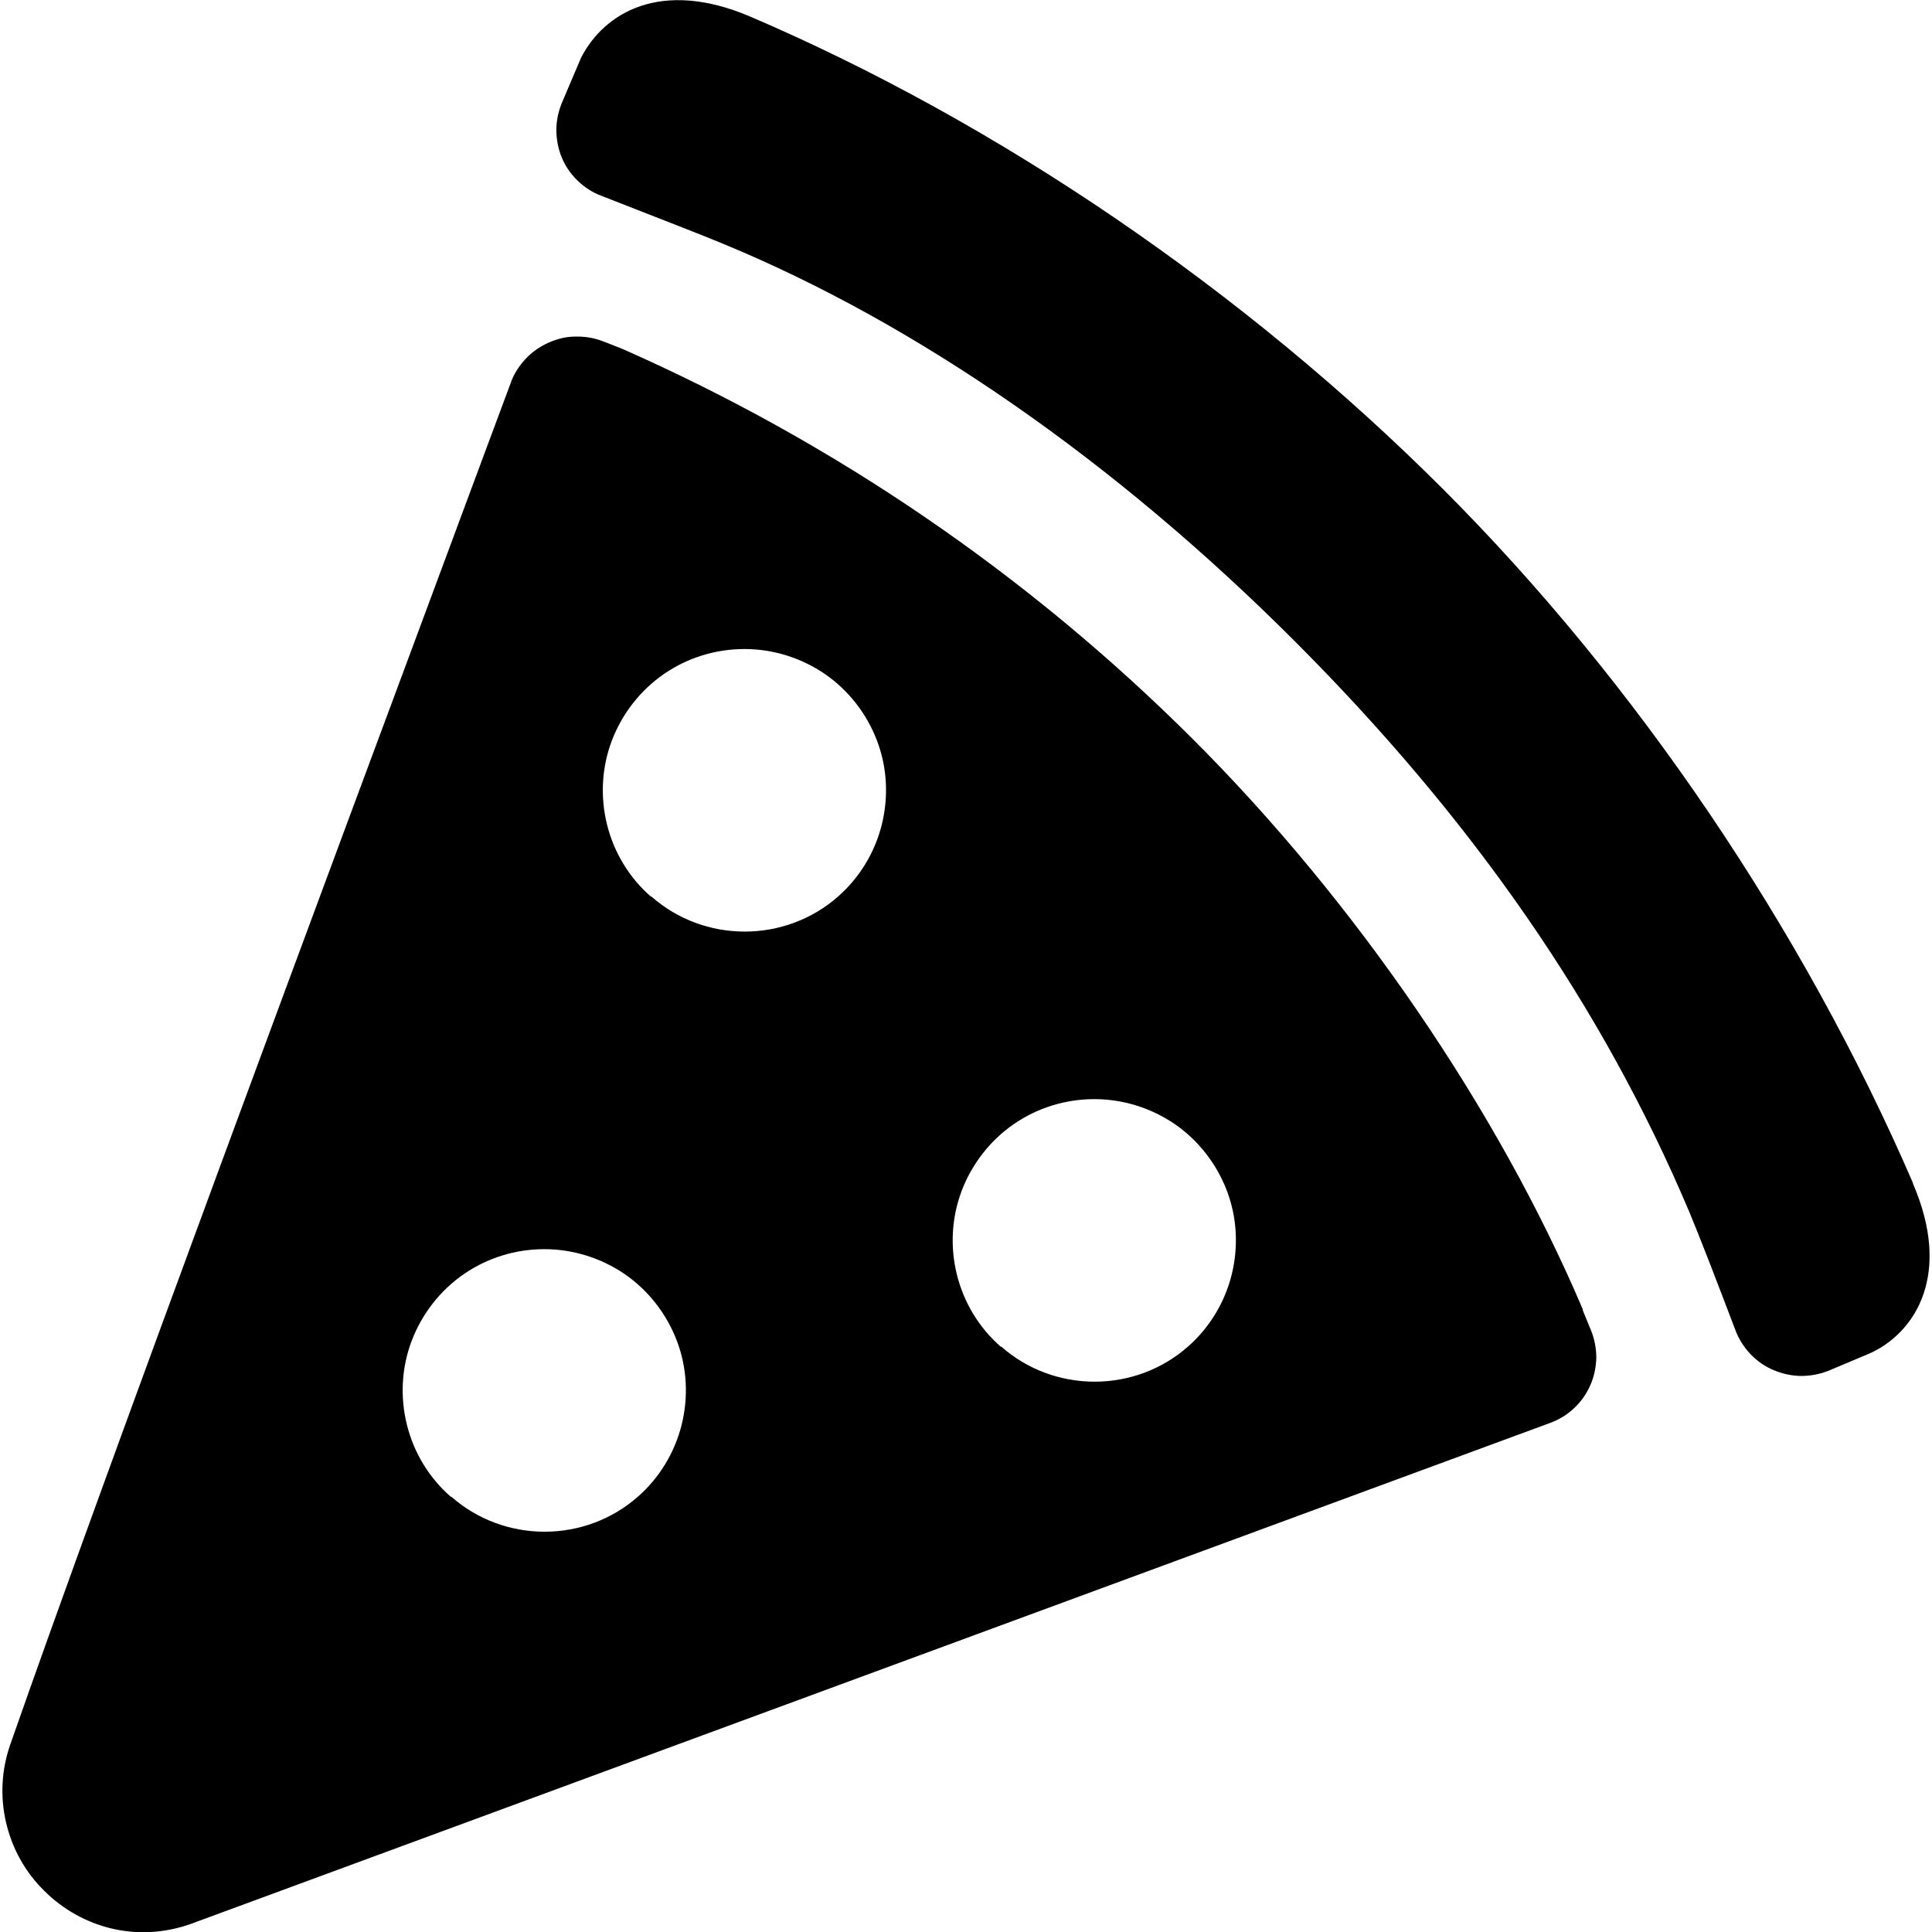
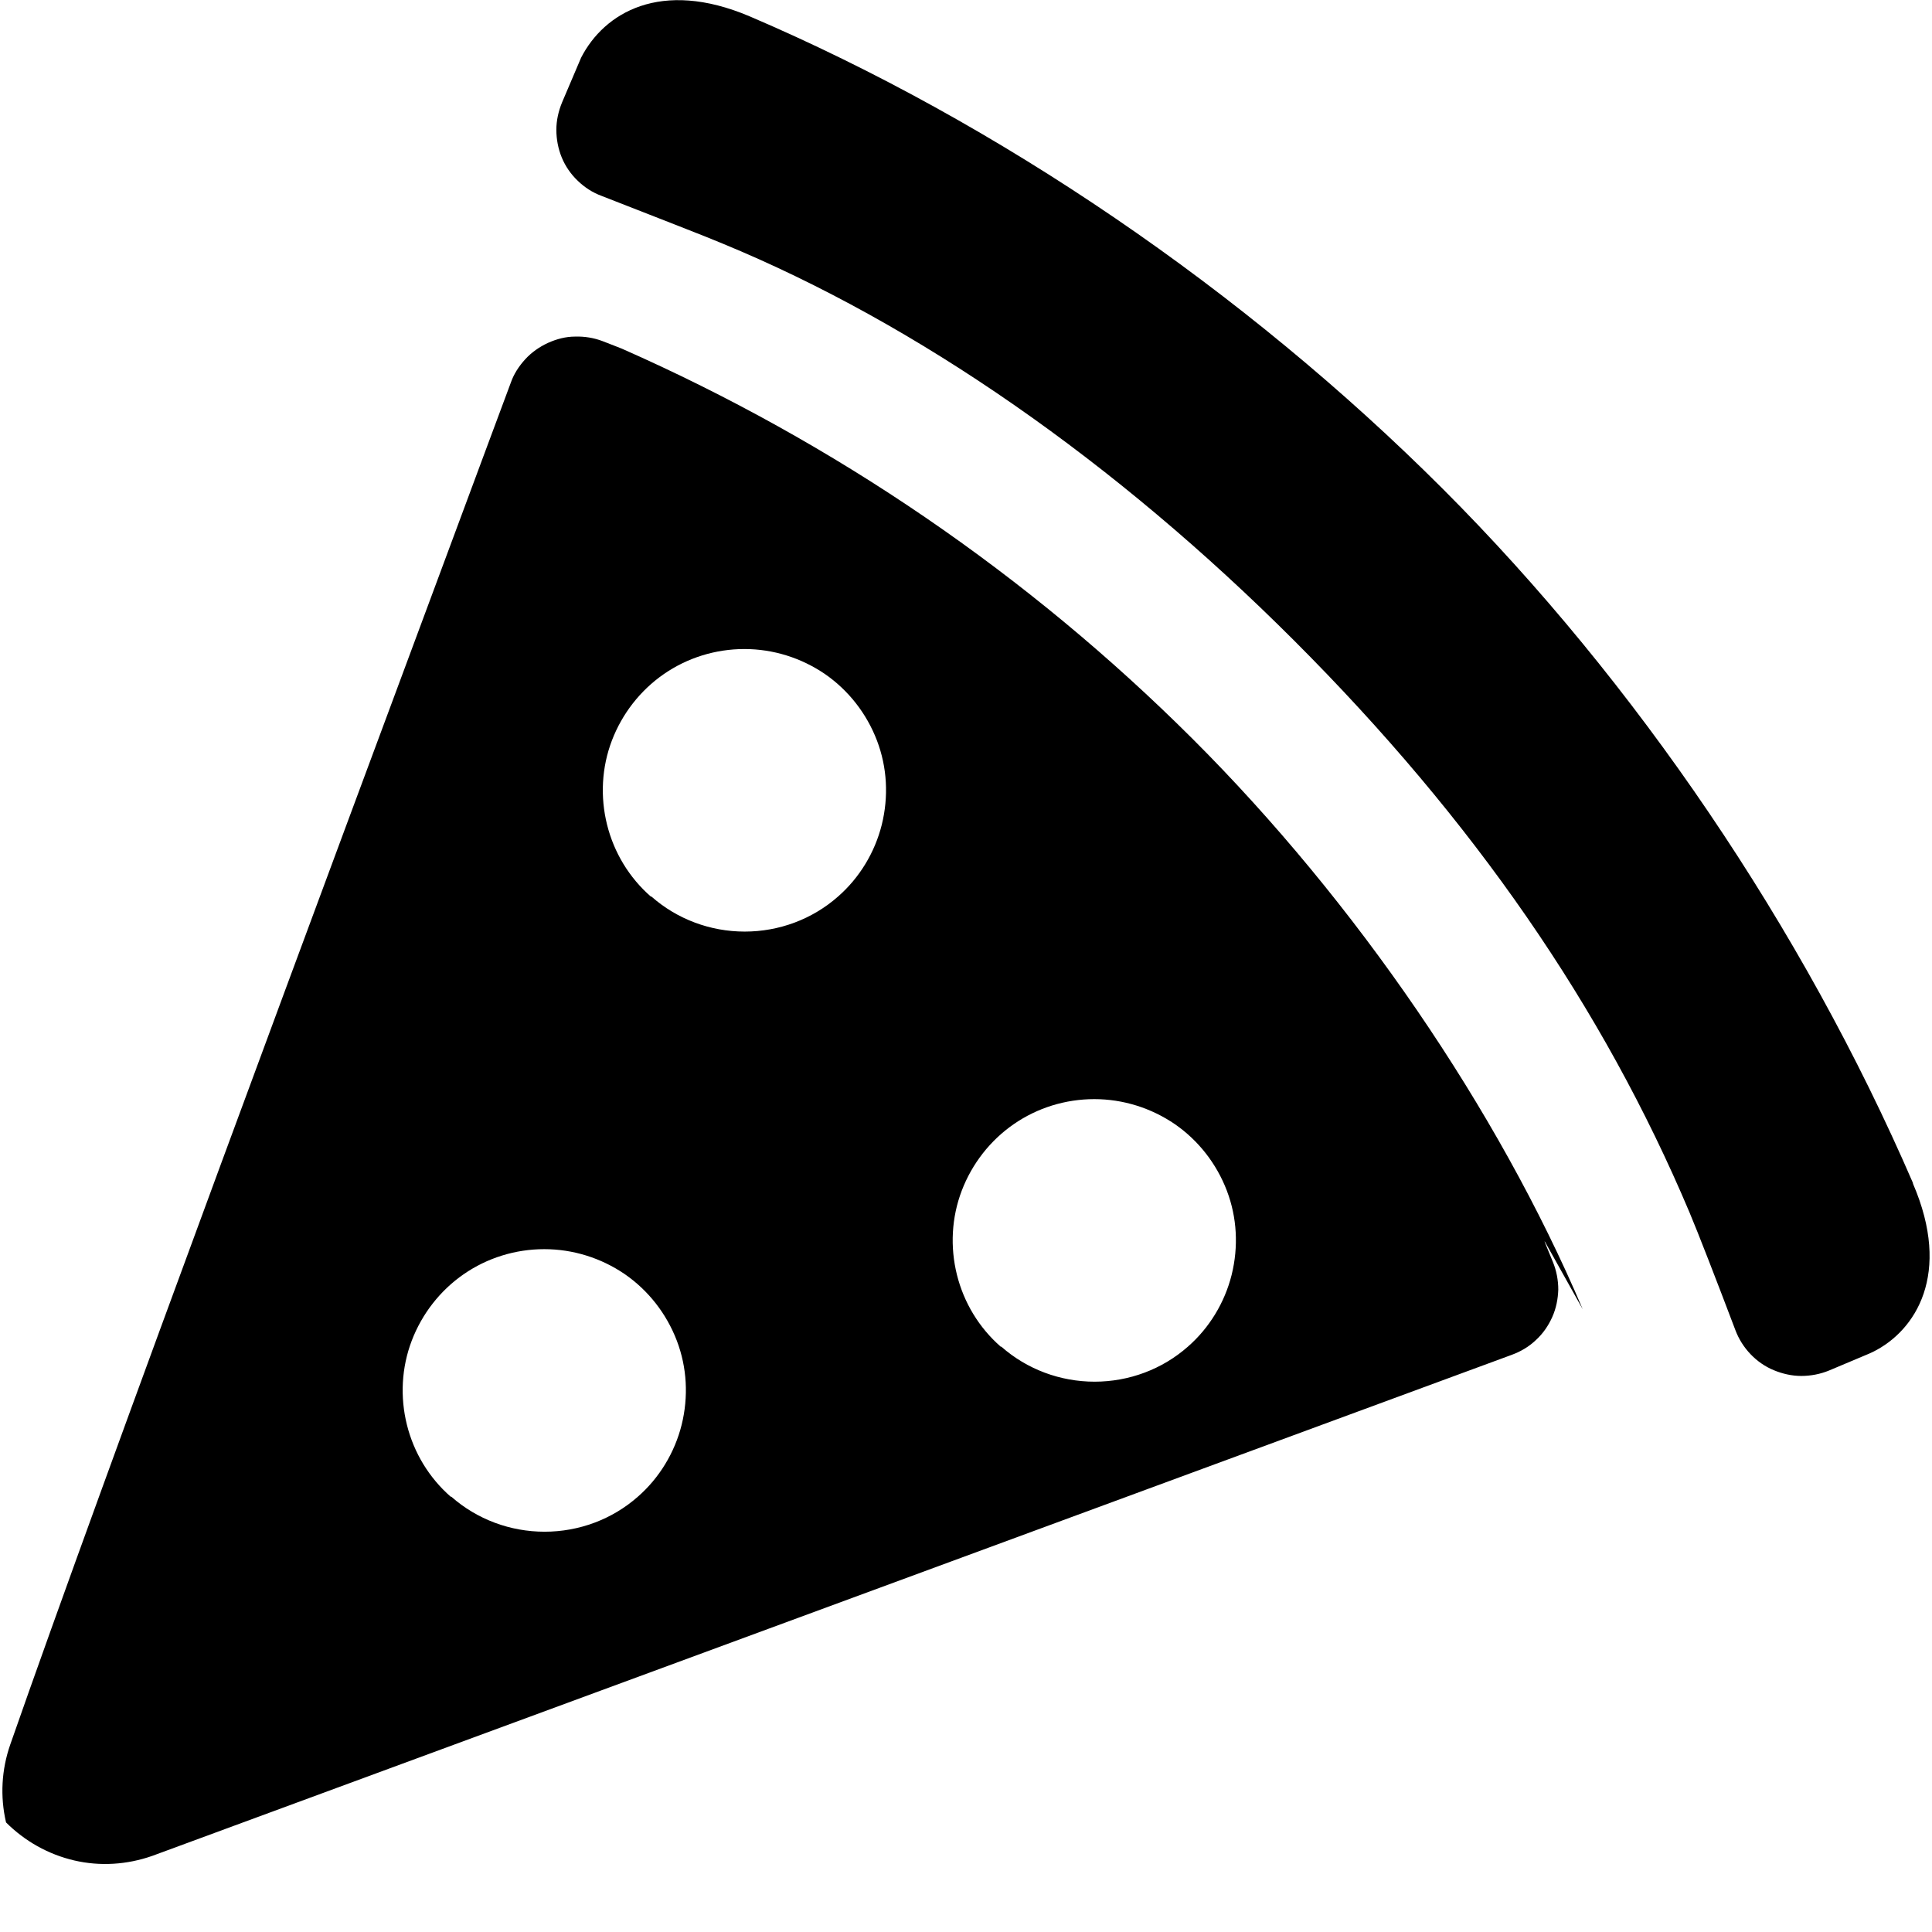
<svg xmlns="http://www.w3.org/2000/svg" id="Layer_1" data-name="Layer 1" viewBox="0 0 64 64">
  <defs>
    <style>
      .cls-1 {
        stroke-width: 0px;
      }
    </style>
  </defs>
-   <path class="cls-1" d="m63.37,39.19c-3.65-8.44-9.18-16.6-15.57-22.99-6.58-6.58-14.74-12.14-22.97-15.66-2.95-1.25-4.82-.11-5.58,1.37l-.63,1.48c-.12.29-.19.6-.19.91,0,.31.06.63.18.92.12.29.3.55.53.77.23.22.49.39.79.5,1.61.63,3.57,1.39,4.01,1.58,6.45,2.66,13,7.22,18.93,13.15,5.95,5.95,10.23,12.15,13.1,18.95.27.64.88,2.21,1.52,3.9.11.29.28.56.5.79.22.23.48.41.77.53.29.12.6.19.91.19s.63-.06.92-.18l1.33-.56.13-.06c1.41-.7,2.61-2.58,1.32-5.57h0Zm-10.94,4.18c-2.81-6.61-7.52-13.5-12.92-18.89-5.45-5.44-11.86-9.82-18.91-12.93-.08-.03-.3-.12-.64-.25-.29-.11-.6-.16-.91-.15-.31,0-.61.08-.9.21-.28.13-.54.31-.75.54-.21.23-.38.49-.48.78-.49,1.32-1.16,3.11-1.9,5.11C10.98,28.66,3.45,48.88.34,57.79c-.29.83-.34,1.72-.14,2.58s.63,1.64,1.26,2.26c.62.62,1.4,1.06,2.26,1.26.86.2,1.75.14,2.58-.15l45.04-16.6c.3-.11.57-.27.8-.49.23-.21.41-.47.54-.76.13-.29.19-.6.2-.91,0-.31-.06-.63-.18-.92-.14-.33-.23-.57-.27-.66v-.02Zm-30.87-13.67c-.72-.63-1.22-1.46-1.45-2.38-.23-.92-.18-1.9.16-2.79.34-.89.94-1.66,1.72-2.2.78-.54,1.71-.83,2.67-.83.95,0,1.88.29,2.67.83.78.54,1.38,1.31,1.72,2.2s.39,1.86.16,2.79c-.23.92-.74,1.76-1.45,2.38-.85.75-1.95,1.16-3.09,1.16-1.14,0-2.24-.41-3.09-1.16h0Zm-6.63,19.88c-.72-.63-1.22-1.46-1.45-2.38s-.18-1.9.16-2.79c.34-.89.94-1.66,1.72-2.2.78-.54,1.71-.83,2.67-.83.95,0,1.88.29,2.67.83.78.54,1.38,1.31,1.72,2.2s.39,1.86.16,2.79c-.23.92-.74,1.76-1.45,2.38-.85.75-1.95,1.16-3.09,1.16-1.14,0-2.24-.41-3.09-1.16h0Zm18.22-4.97c-.72-.63-1.22-1.46-1.45-2.38-.23-.92-.18-1.9.16-2.79.34-.89.94-1.66,1.72-2.2.78-.54,1.71-.83,2.67-.83.95,0,1.88.29,2.67.83.78.54,1.38,1.31,1.72,2.2s.39,1.86.16,2.79c-.23.92-.74,1.76-1.45,2.38-.85.75-1.95,1.16-3.09,1.16-1.14,0-2.24-.41-3.09-1.16Z" />
+   <path class="cls-1" d="m63.37,39.19c-3.65-8.44-9.18-16.6-15.57-22.99-6.58-6.58-14.74-12.14-22.97-15.66-2.95-1.25-4.82-.11-5.58,1.37l-.63,1.48c-.12.29-.19.6-.19.91,0,.31.06.63.18.92.12.29.3.55.53.77.23.22.49.39.79.5,1.61.63,3.57,1.39,4.01,1.58,6.45,2.66,13,7.22,18.93,13.15,5.95,5.95,10.23,12.15,13.1,18.95.27.64.88,2.21,1.52,3.9.11.29.28.56.5.79.22.23.48.41.77.53.29.12.6.19.91.19s.63-.06.92-.18l1.33-.56.13-.06c1.41-.7,2.61-2.58,1.32-5.57h0Zm-10.94,4.18c-2.81-6.61-7.52-13.5-12.92-18.89-5.45-5.44-11.86-9.82-18.91-12.93-.08-.03-.3-.12-.64-.25-.29-.11-.6-.16-.91-.15-.31,0-.61.08-.9.21-.28.13-.54.31-.75.54-.21.23-.38.49-.48.78-.49,1.32-1.16,3.11-1.9,5.11C10.98,28.66,3.45,48.88.34,57.79c-.29.83-.34,1.72-.14,2.58c.62.62,1.4,1.06,2.26,1.26.86.2,1.75.14,2.58-.15l45.04-16.6c.3-.11.57-.27.8-.49.23-.21.41-.47.54-.76.13-.29.19-.6.2-.91,0-.31-.06-.63-.18-.92-.14-.33-.23-.57-.27-.66v-.02Zm-30.87-13.67c-.72-.63-1.22-1.46-1.45-2.38-.23-.92-.18-1.9.16-2.79.34-.89.94-1.66,1.72-2.2.78-.54,1.71-.83,2.67-.83.95,0,1.88.29,2.67.83.78.54,1.38,1.31,1.72,2.2s.39,1.86.16,2.79c-.23.92-.74,1.76-1.45,2.38-.85.75-1.95,1.16-3.09,1.16-1.14,0-2.24-.41-3.09-1.16h0Zm-6.63,19.88c-.72-.63-1.22-1.46-1.45-2.38s-.18-1.9.16-2.79c.34-.89.94-1.66,1.72-2.2.78-.54,1.71-.83,2.67-.83.95,0,1.88.29,2.67.83.78.54,1.38,1.31,1.72,2.2s.39,1.86.16,2.79c-.23.92-.74,1.76-1.45,2.38-.85.75-1.95,1.16-3.09,1.16-1.14,0-2.24-.41-3.09-1.16h0Zm18.22-4.97c-.72-.63-1.22-1.46-1.45-2.38-.23-.92-.18-1.9.16-2.79.34-.89.94-1.66,1.72-2.2.78-.54,1.71-.83,2.67-.83.95,0,1.88.29,2.67.83.78.54,1.38,1.31,1.72,2.2s.39,1.86.16,2.79c-.23.92-.74,1.76-1.45,2.38-.85.75-1.95,1.16-3.09,1.16-1.14,0-2.24-.41-3.09-1.16Z" />
</svg>